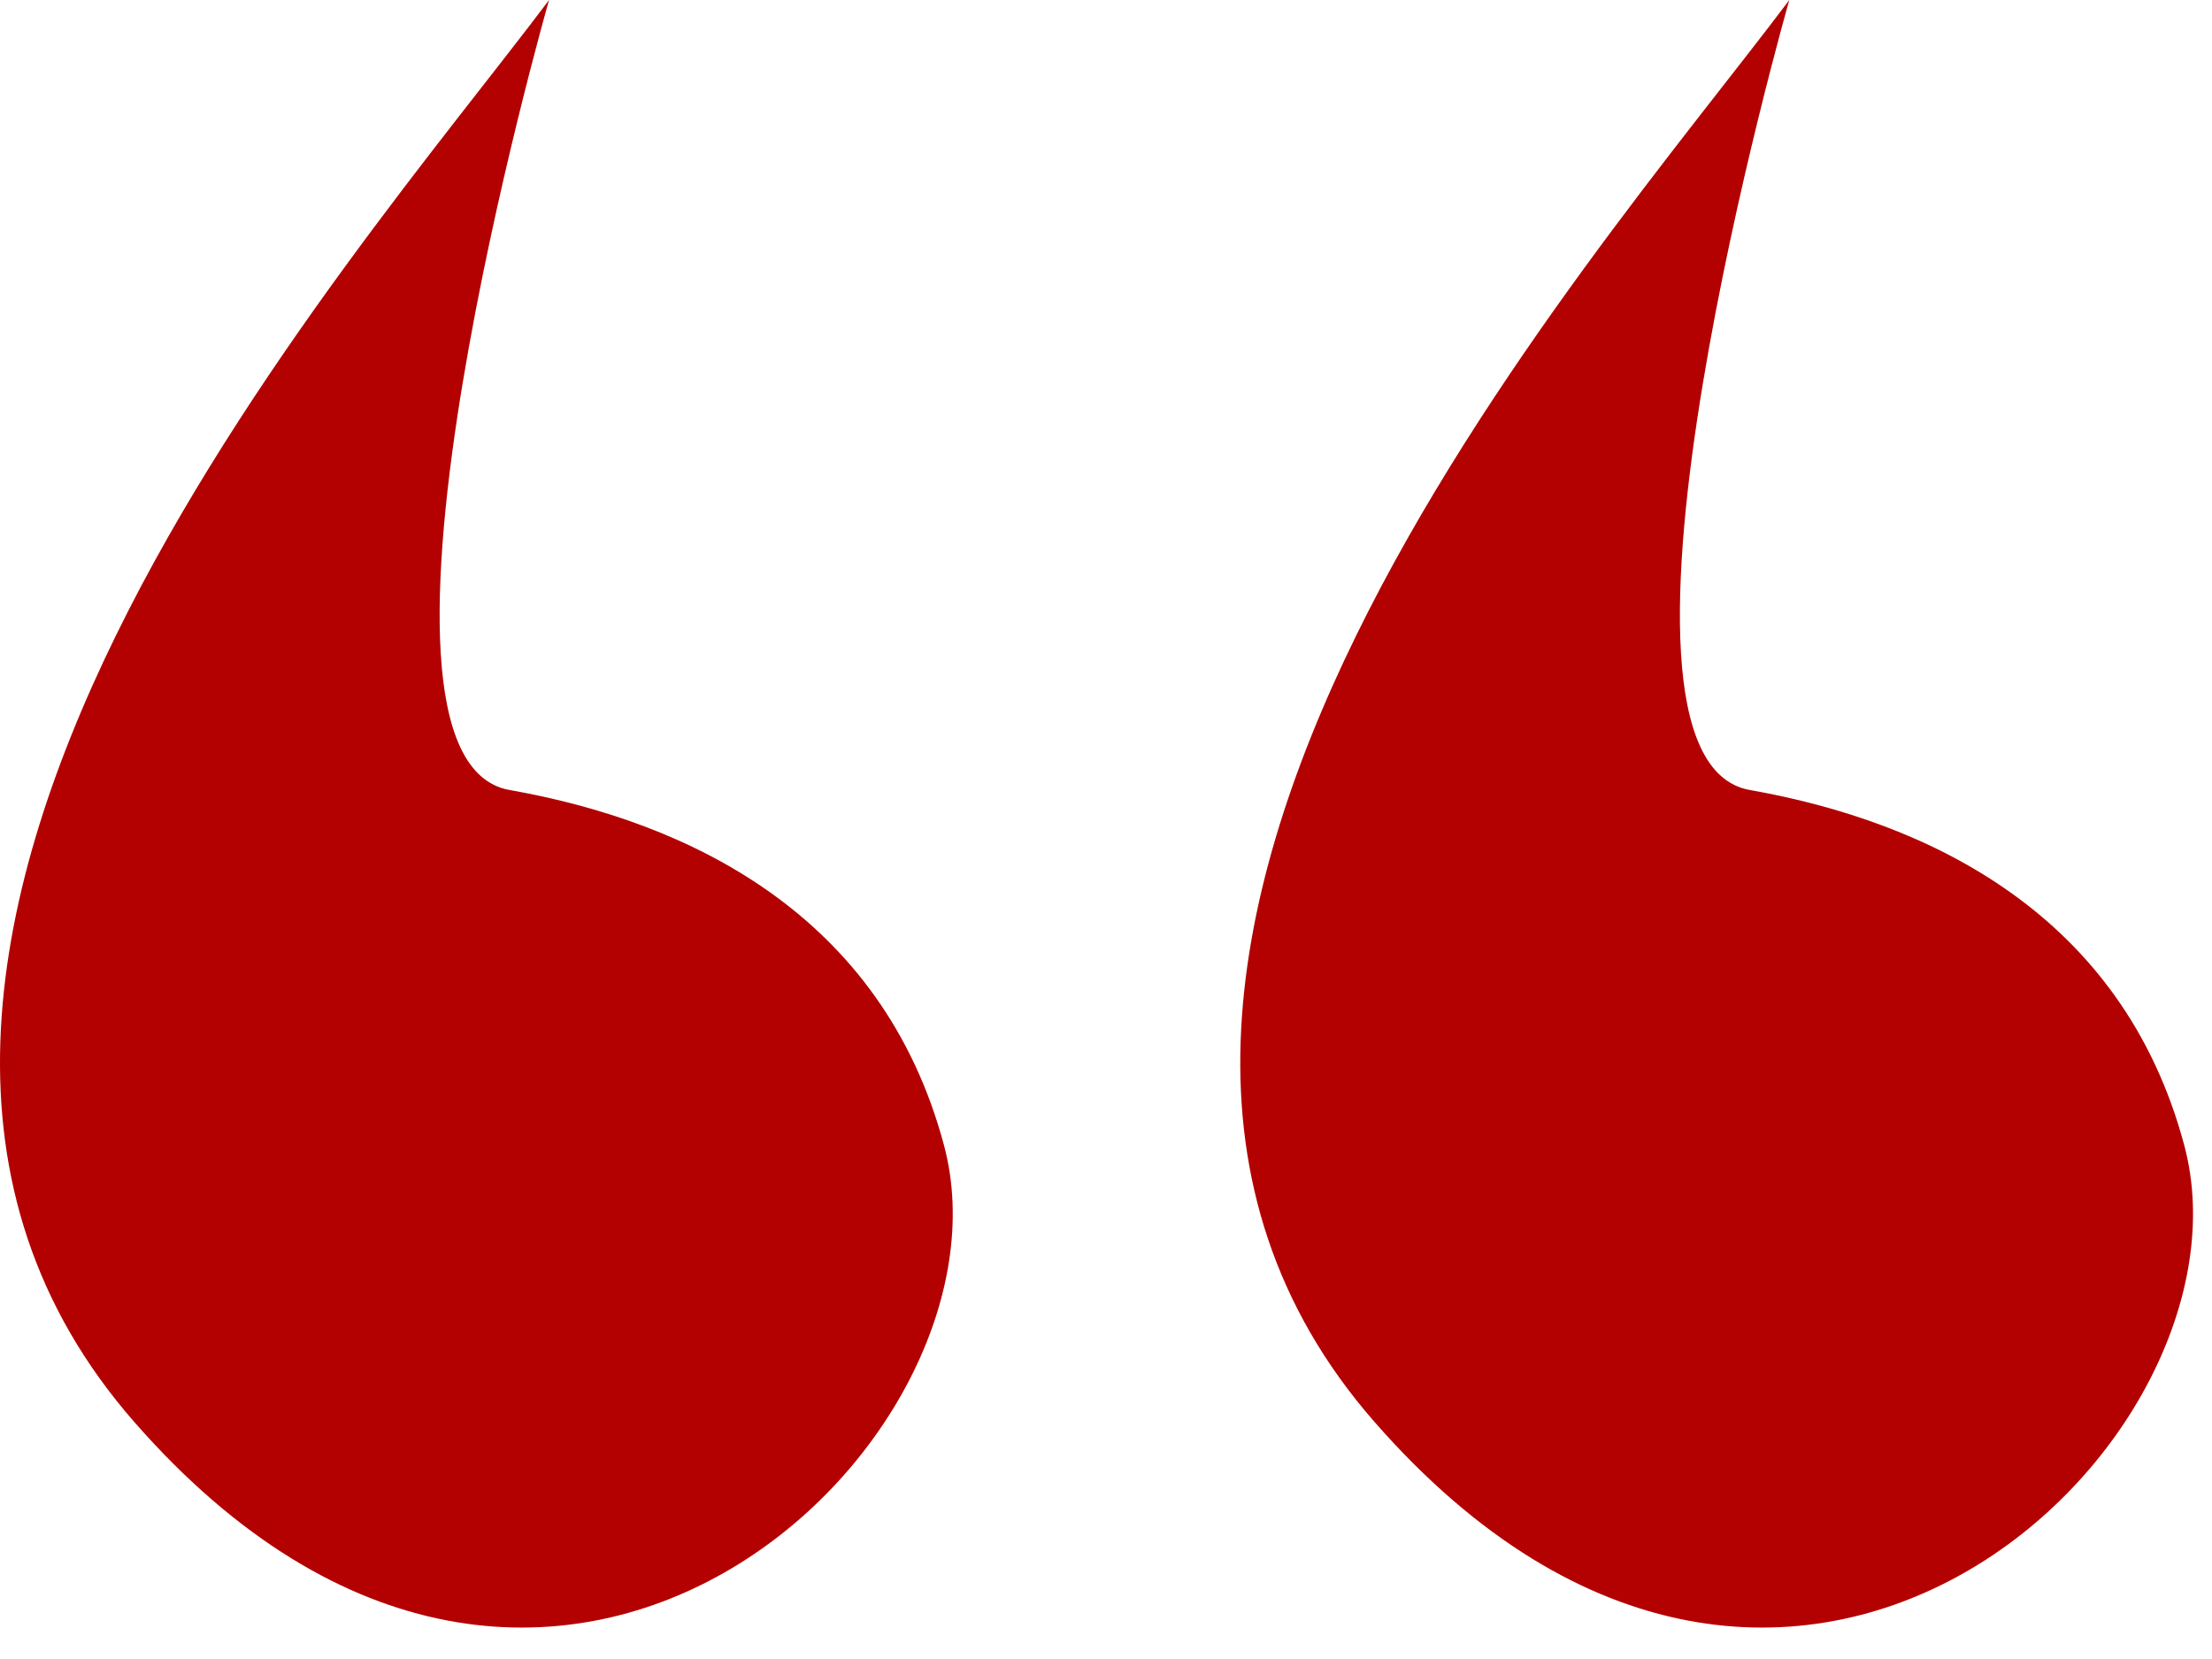
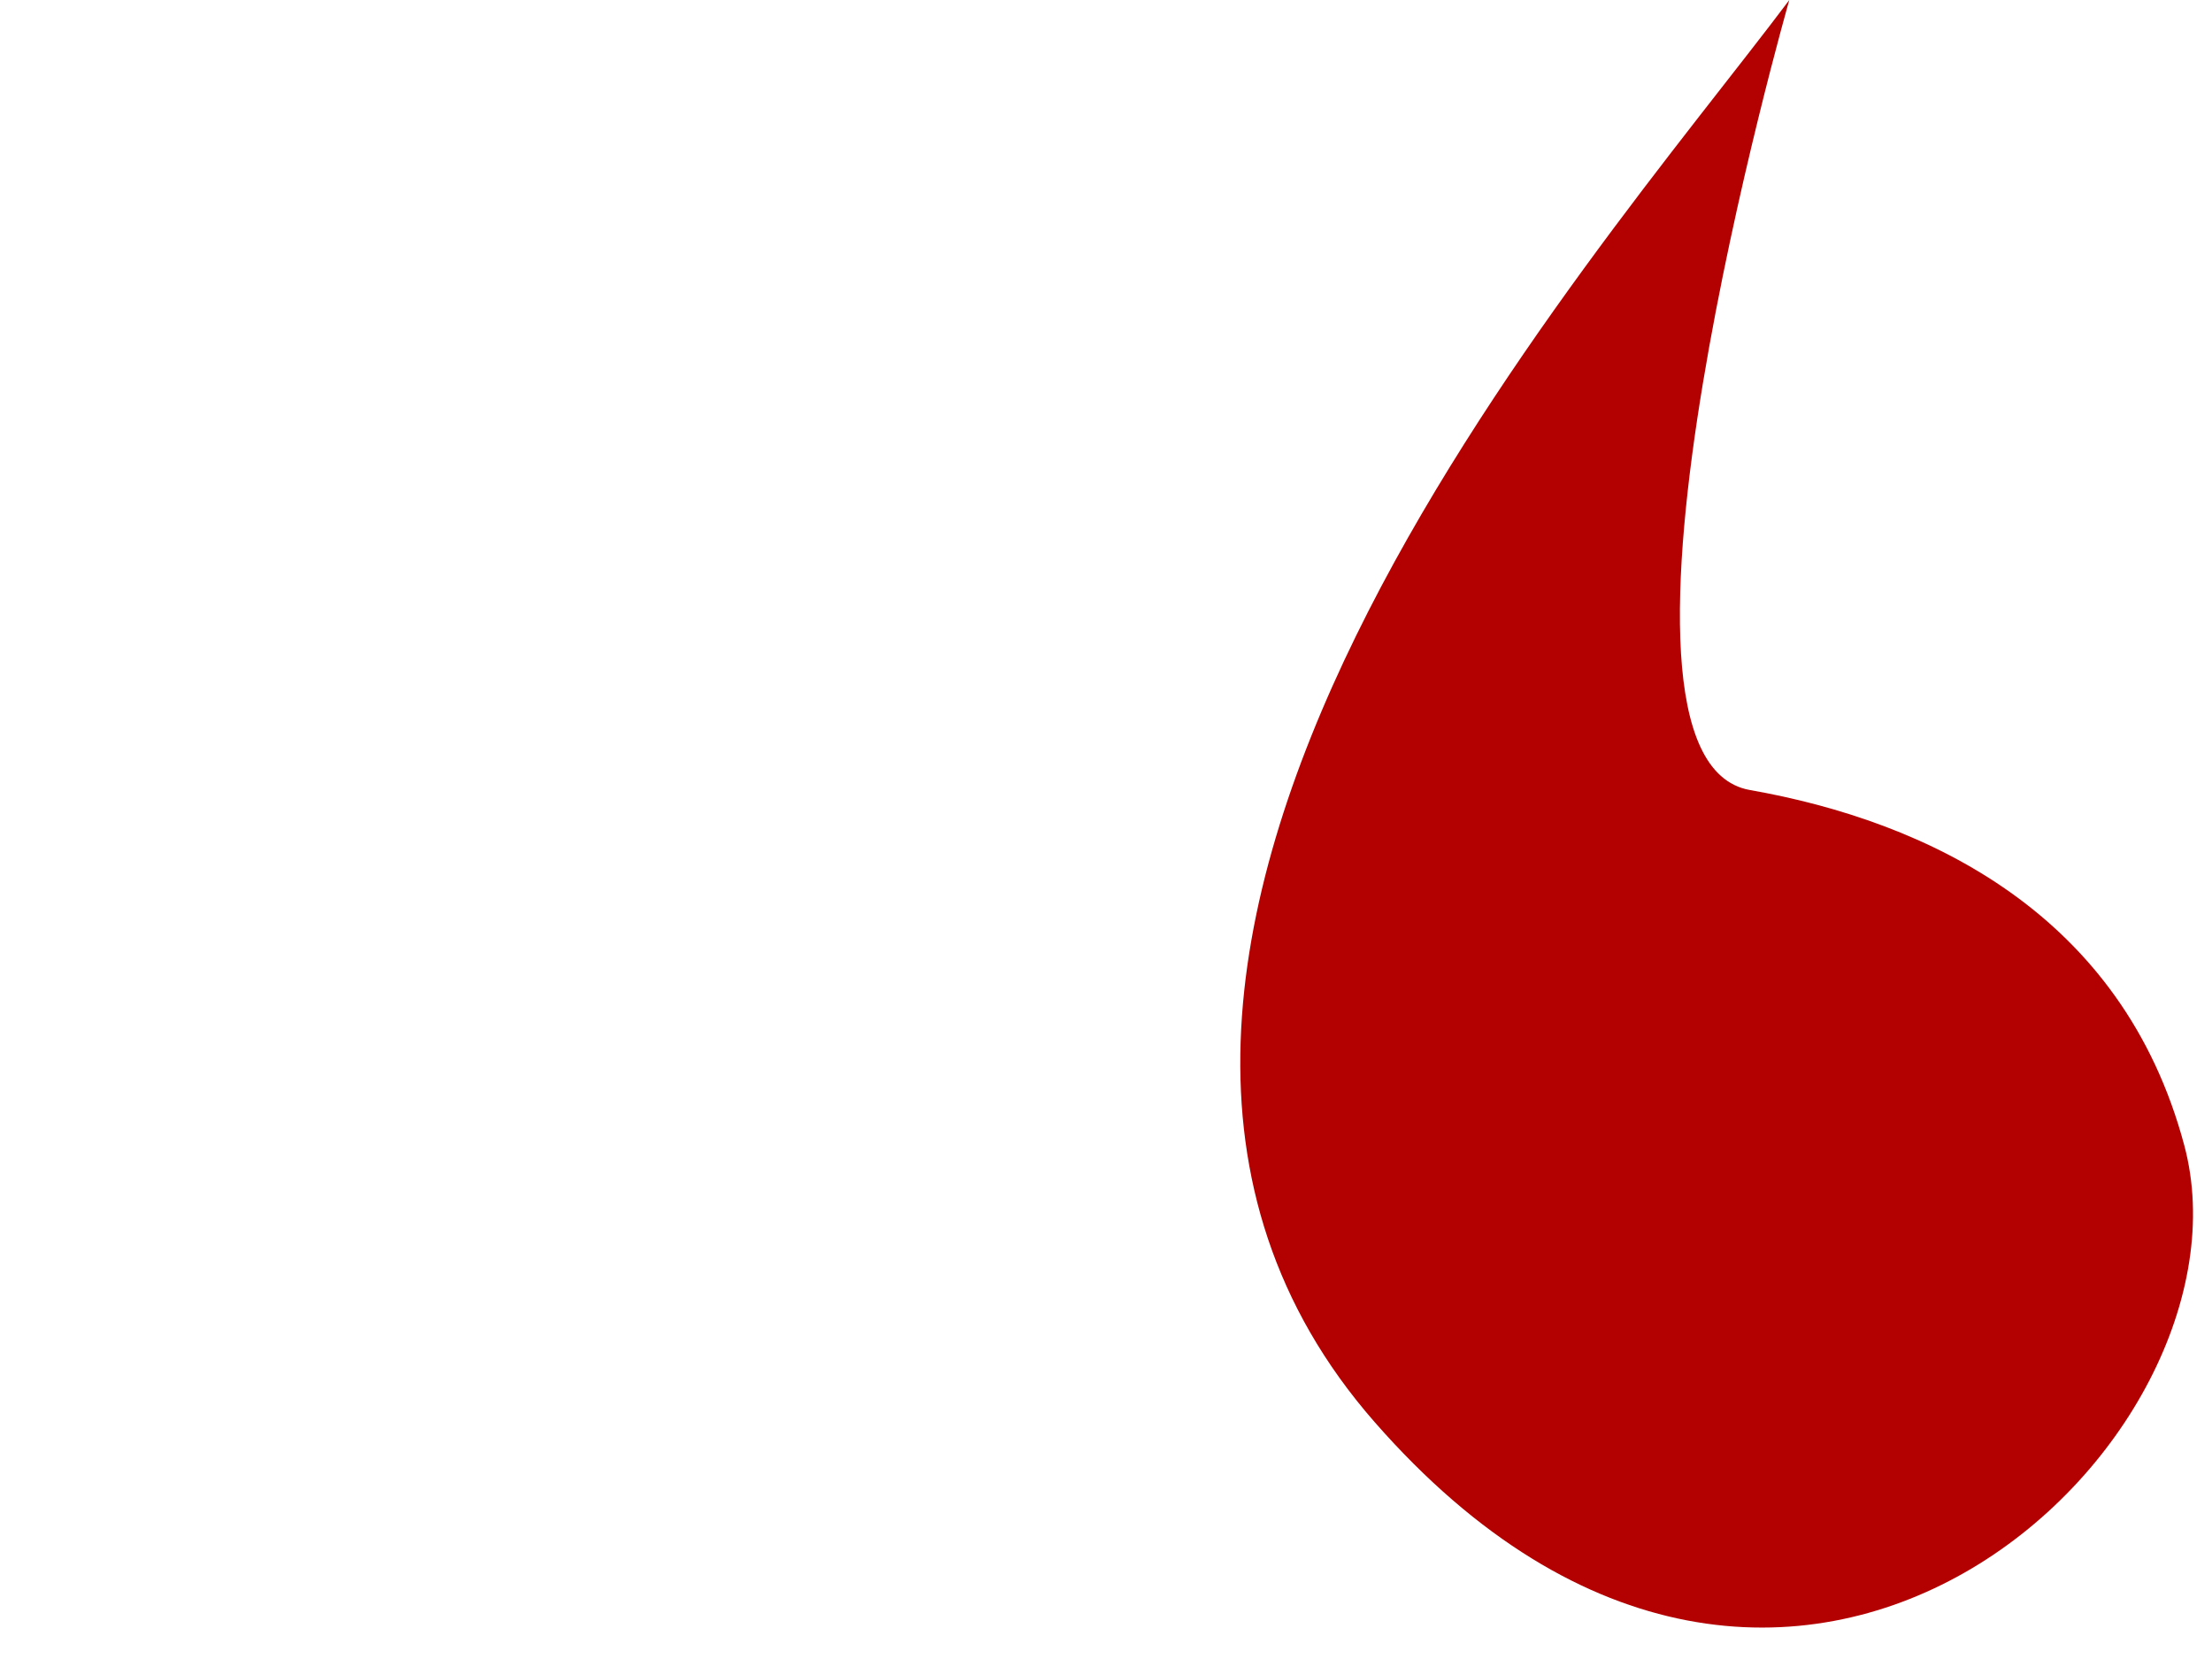
<svg xmlns="http://www.w3.org/2000/svg" width="56" height="42" viewBox="0 0 56 42" fill="none">
  <path d="M34.799 36C24.54 24.275 40.299 6.667 45.299 0C45.299 0 39.799 19.206 44.299 20C48.799 20.794 53.732 23.123 55.299 29C57.299 36.5 45.299 48 34.799 36Z" fill="#B30000" />
-   <path d="M3.4 36C-6.86 24.275 8.9 6.667 13.9 0C13.9 0 8.4 19.206 12.9 20C17.4 20.794 22.332 23.123 23.9 29C25.9 36.5 13.9 48 3.4 36Z" fill="#B30000" />
</svg>